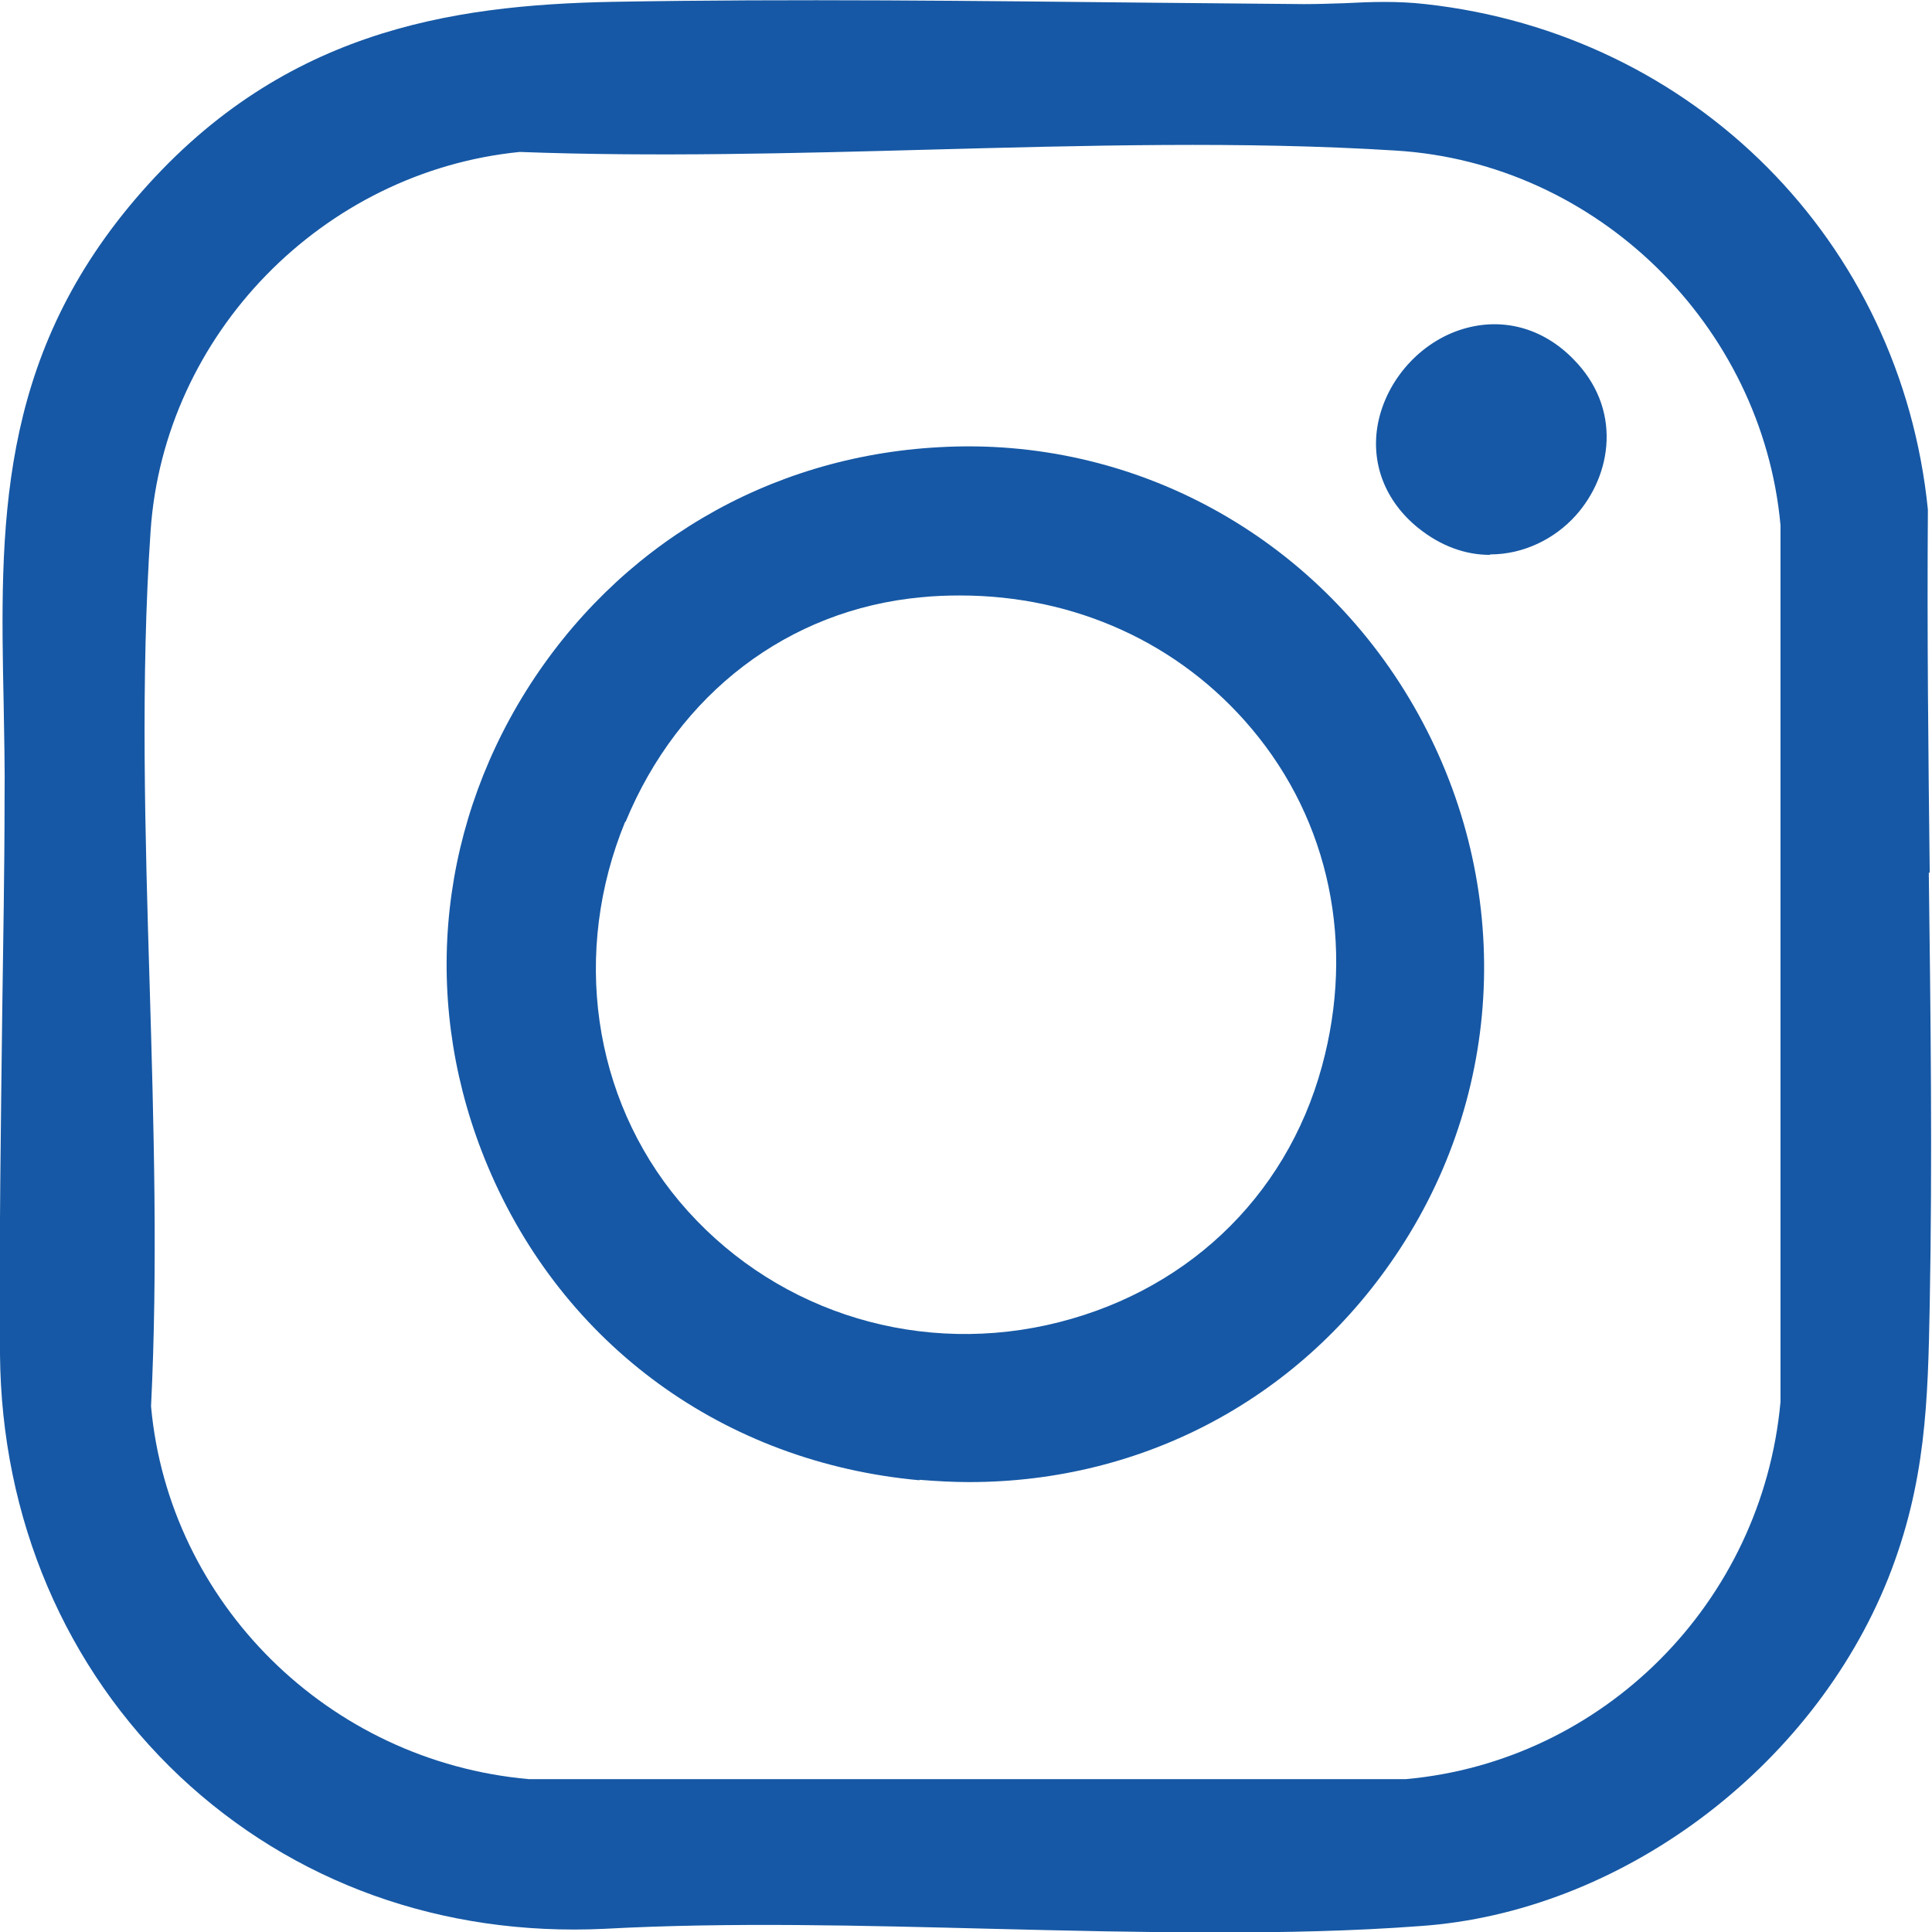
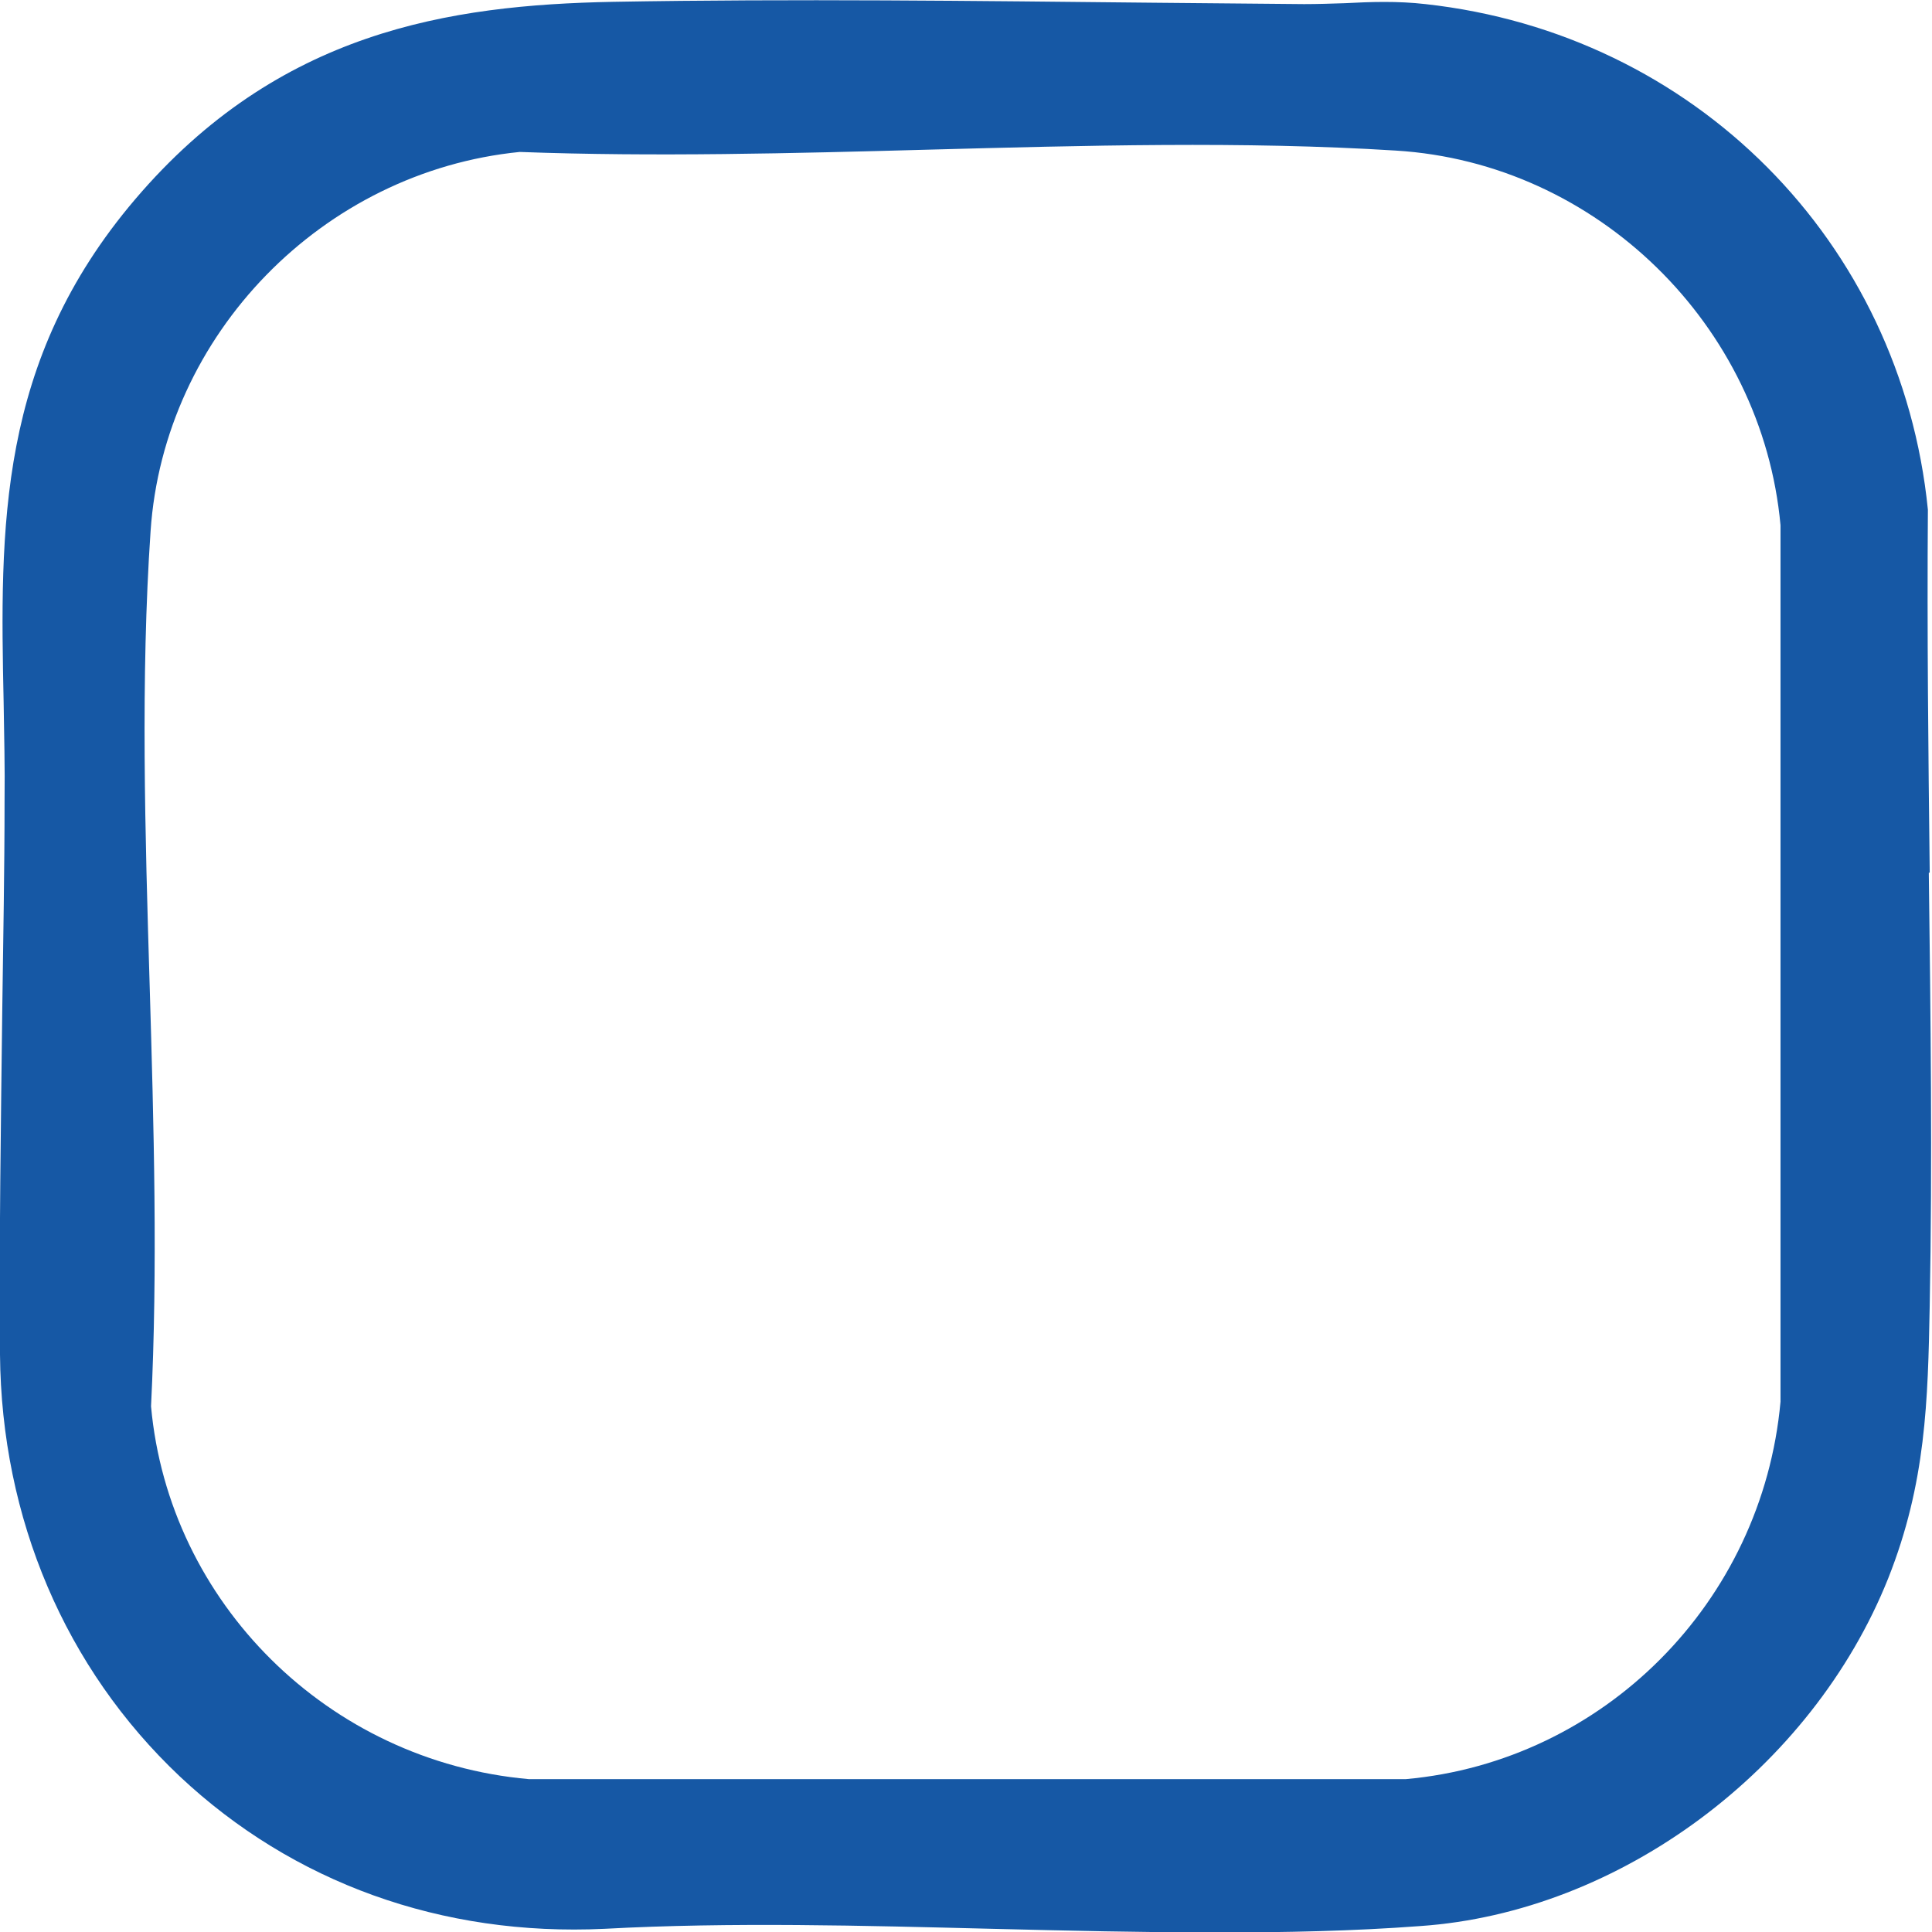
<svg xmlns="http://www.w3.org/2000/svg" id="Layer_2" data-name="Layer 2" viewBox="0 0 42.34 42.34">
  <defs>
    <style>      .cls-1 {        fill: #1658a5;      }    </style>
  </defs>
  <g id="Layer_1-2" data-name="Layer 1">
    <g>
      <path class="cls-1" d="M42.29,19.12c-.03-2.62-.06-5.25-.04-7.95C41.66,5.29,37.13.74,31.24.09c-.61-.07-1.2-.05-1.77-.02-.3.01-.6.02-.89.02l-3.27-.03c-3.9-.04-7.93-.09-11.88-.02h0c-3.58.07-7.33.64-10.47,4.33C-.06,7.92,0,11.56.08,15.41c.01.7.03,1.41.02,2.14,0,1.52-.03,3.04-.05,4.56-.03,2.52-.07,5.04-.05,7.57.03,3.6,1.43,6.88,3.94,9.25,2.48,2.33,5.74,3.51,9.31,3.34,2.77-.15,5.68-.07,8.49,0,1.63.04,3.29.08,4.94.08,1.49,0,2.98-.03,4.44-.14,4.38-.3,8.59-3.44,10.26-7.62.83-2.09.87-3.89.91-5.98.06-3.16.02-6.37-.02-9.48M3.28,21.6c-.1-3.31-.2-6.74.02-9.96.29-4.31,3.77-7.88,8.09-8.31,2.94.11,6,.03,8.95-.05,3.4-.09,6.92-.19,10.25.02,4.41.27,8.03,3.83,8.43,8.21v19.21c-.4,4.4-3.88,7.88-8.21,8.27H11.59c-4.4-.39-7.89-3.87-8.28-8.17.15-3.02.06-6.17-.03-9.22" />
-       <path class="cls-1" d="M20.15,32.43c.37.03.73.05,1.09.05,3.84,0,7.32-1.86,9.44-5.11,2.35-3.59,2.46-8.15.3-11.9-2.15-3.73-6.14-5.91-10.39-5.67-3.76.2-7.06,2.15-9.06,5.34-1.98,3.17-2.29,6.97-.84,10.42,1.65,3.92,5.18,6.49,9.46,6.88M13.71,18.01c1.16-2.81,3.57-4.65,6.47-4.92.29-.03.58-.04.86-.04,2.51,0,4.81,1.04,6.39,2.92,1.71,2.03,2.27,4.73,1.54,7.4-.79,2.9-3.04,5.01-6.03,5.67-3.01.66-6.09-.38-8.05-2.71-1.91-2.28-2.36-5.47-1.19-8.32" />
-       <path class="cls-1" d="M32.66,12.15c.73,0,1.41-.34,1.87-.85.8-.89,1.03-2.35-.06-3.44-.67-.68-1.55-.91-2.41-.65-.93.28-1.67,1.11-1.86,2.06-.17.87.15,1.71.88,2.3.51.41,1.05.59,1.57.59" />
    </g>
  </g>
</svg>